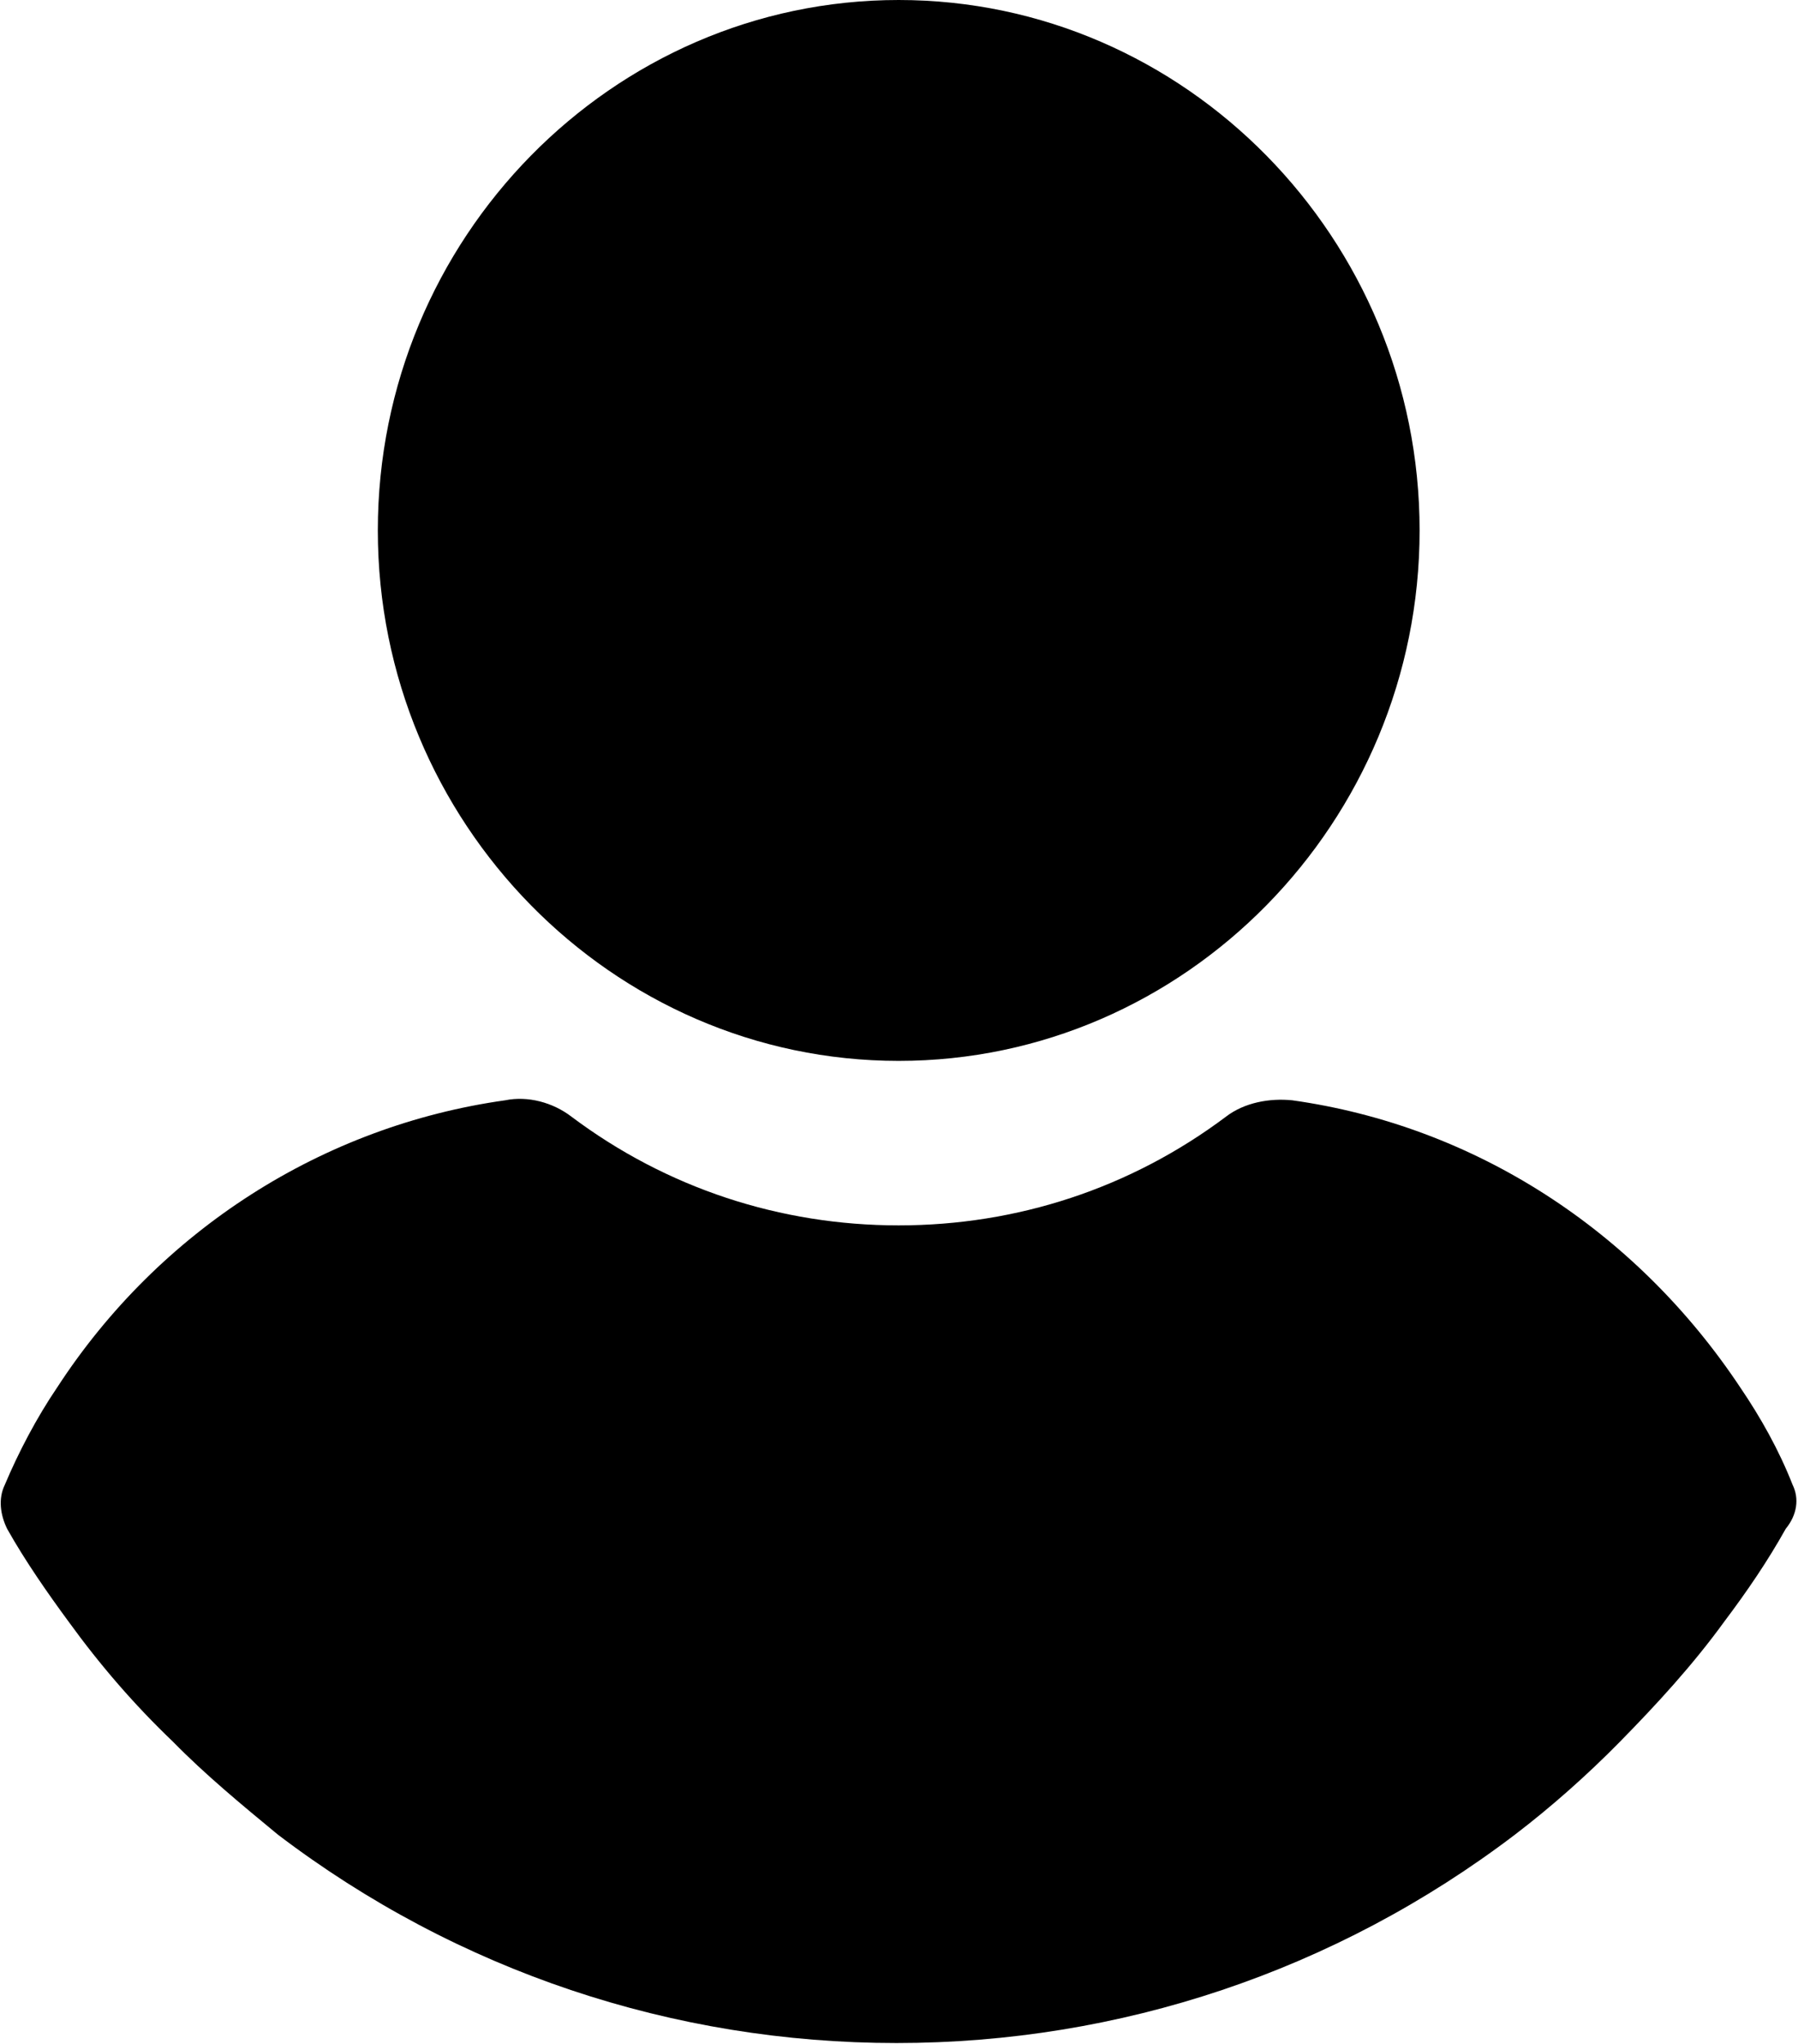
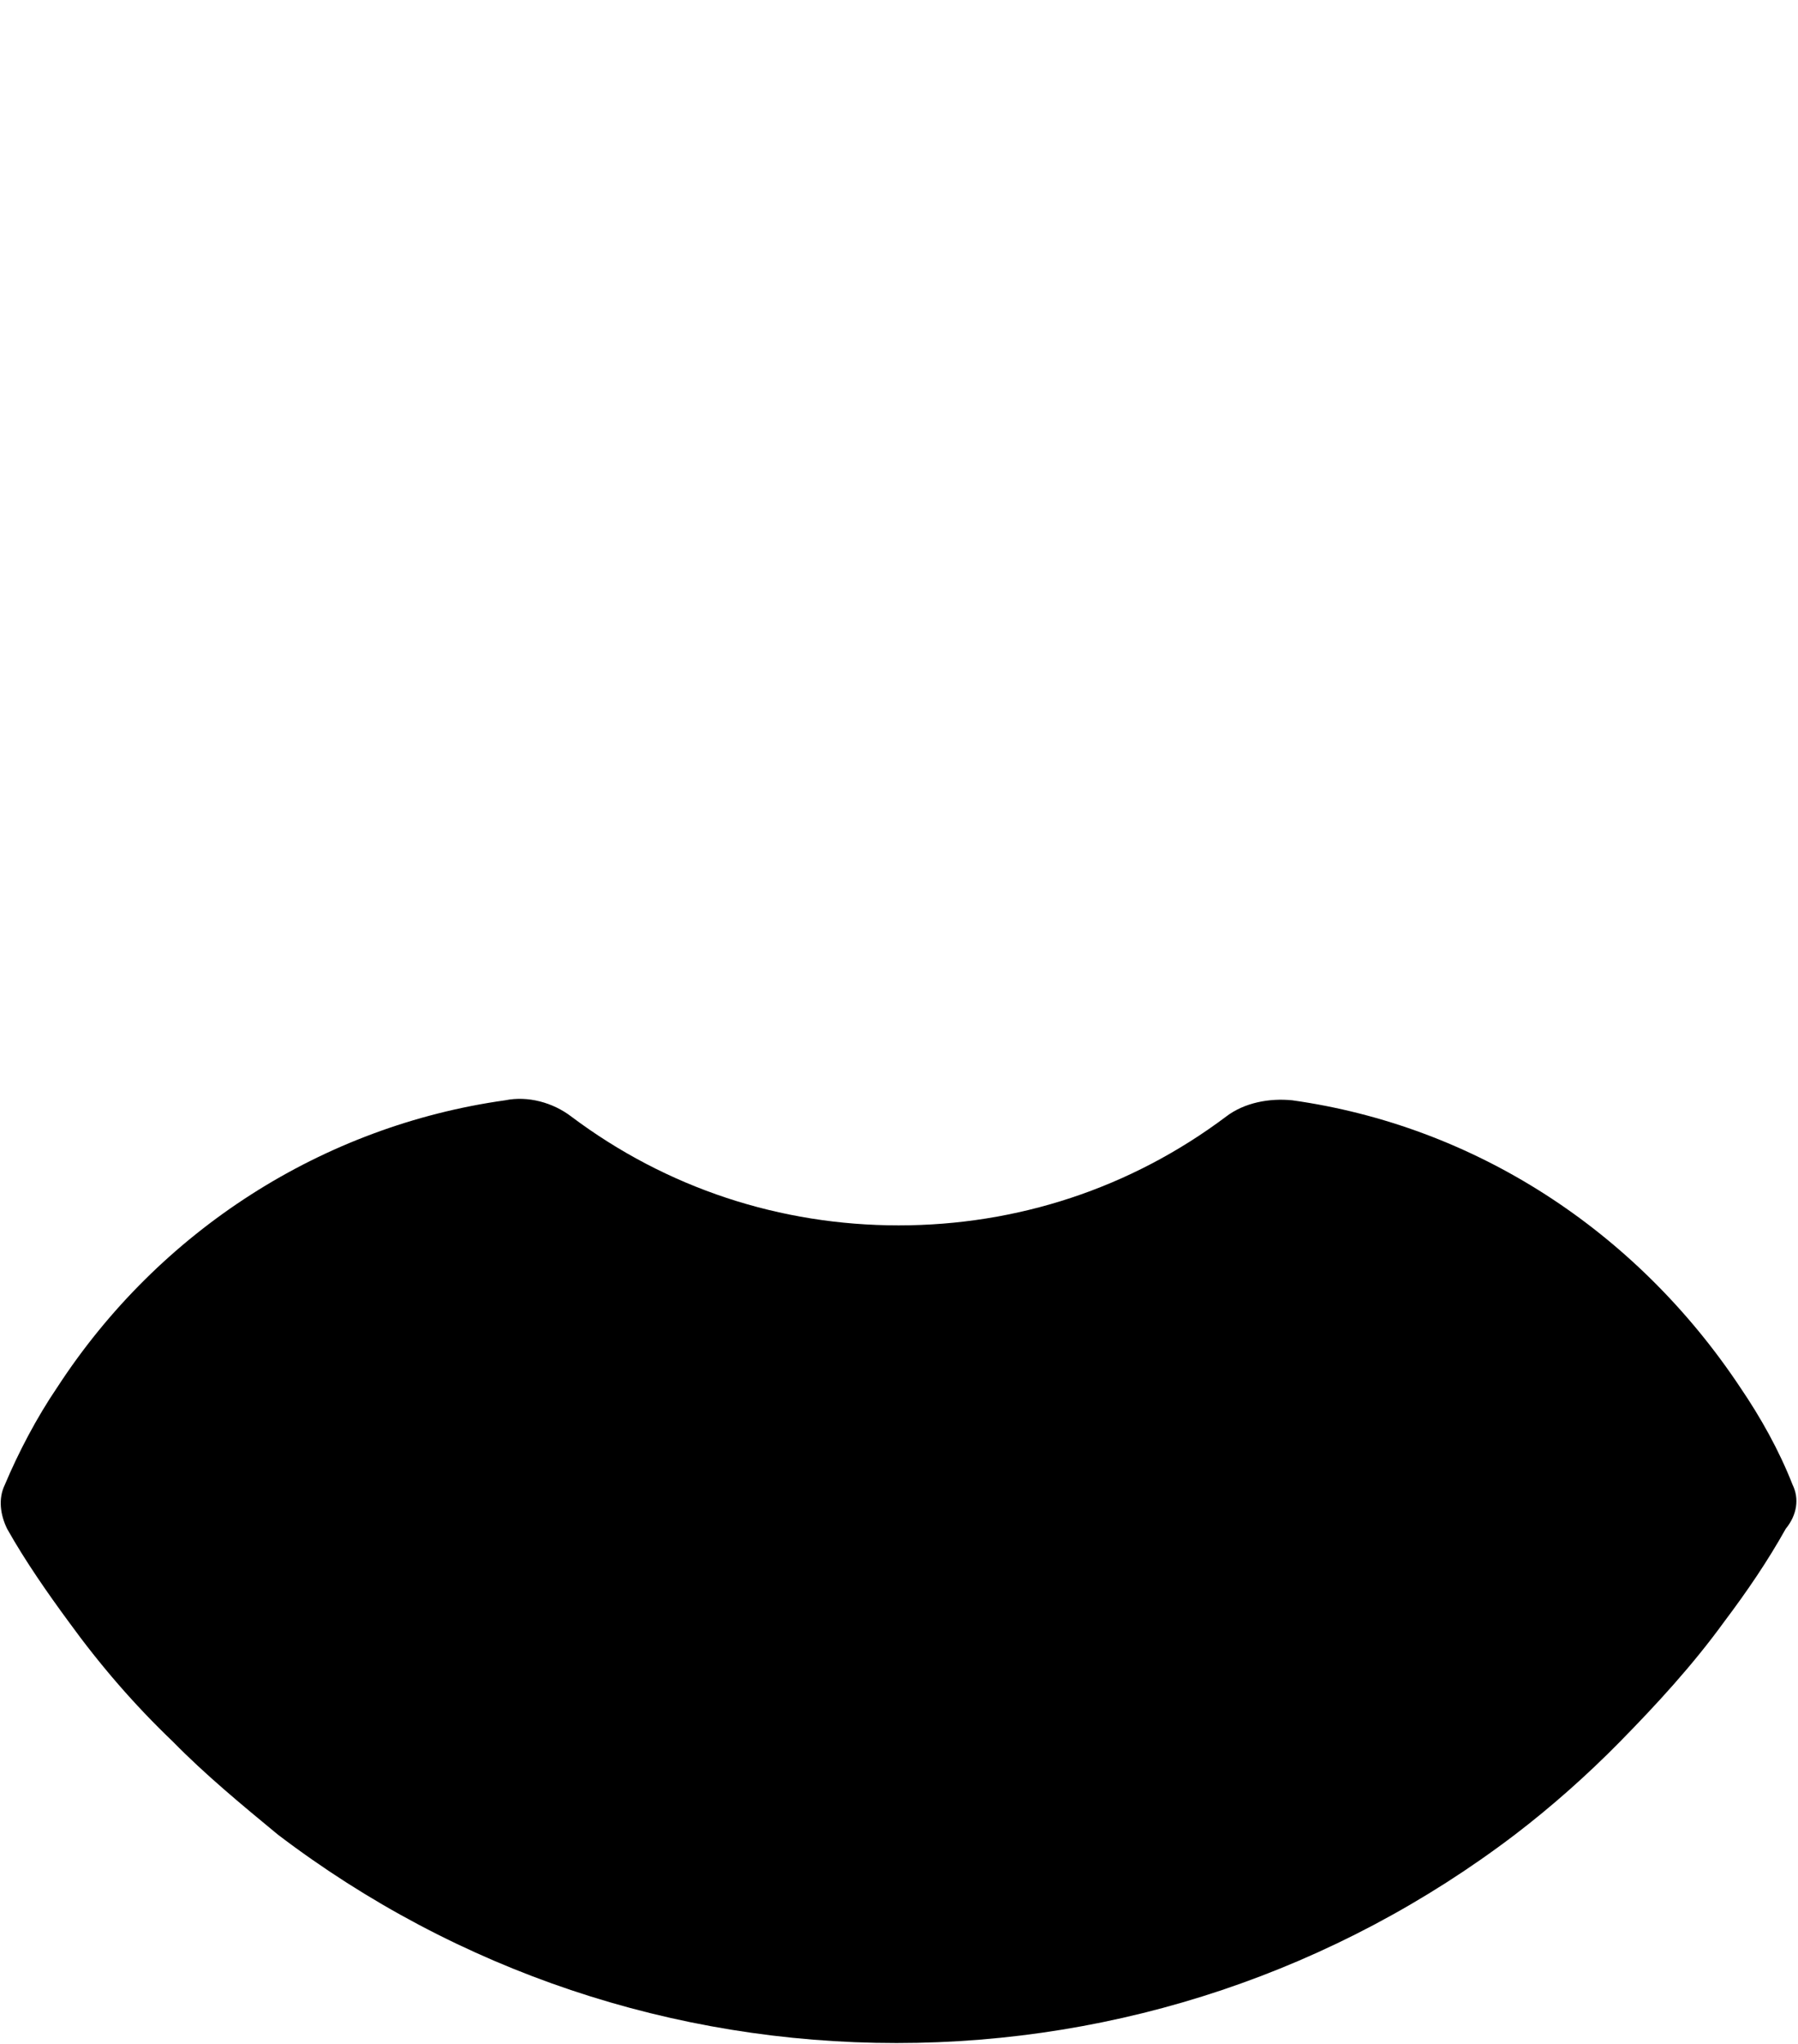
<svg xmlns="http://www.w3.org/2000/svg" width="22px" height="25px" viewBox="0 0 22 25" version="1.1">
  <title>28C8F3FF-964B-4741-97D4-75710B166DE8</title>
  <defs>
    <filter id="filter-1">
      <feColorMatrix in="SourceGraphic" type="matrix" values="0 0 0 0 1 0 0 0 0 0.467 0 0 0 0 0 0 0 0 1 0" />
    </filter>
  </defs>
  <g id="anasayfa" stroke="none" stroke-width="1" fill="none" fill-rule="evenodd">
    <g id="709722" transform="translate(-1350, -88)" filter="url(#filter-1)">
      <g transform="translate(1350, 88)">
-         <path d="M10.996,0 C7.49,0 4.623,2.918 4.623,6.488 C4.623,10.058 7.49,12.976 10.996,12.976 C14.503,12.976 17.37,10.058 17.37,6.488 C17.37,2.918 14.503,0 10.996,0 Z" id="Path" fill="#000000" fill-rule="nonzero" />
        <path d="M21.934,18.161 C21.767,17.736 21.544,17.339 21.294,16.971 C20.013,15.044 18.037,13.77 15.811,13.458 C15.533,13.43 15.227,13.486 15.004,13.656 C13.835,14.534 12.444,14.988 10.996,14.988 C9.549,14.988 8.158,14.534 6.989,13.656 C6.766,13.486 6.46,13.401 6.182,13.458 C3.955,13.77 1.952,15.044 0.699,16.971 C0.449,17.339 0.226,17.764 0.059,18.161 C-0.024,18.331 0.004,18.529 0.087,18.699 C0.31,19.096 0.588,19.493 0.838,19.833 C1.228,20.371 1.645,20.853 2.119,21.306 C2.508,21.703 2.953,22.071 3.399,22.439 C5.597,24.111 8.241,24.989 10.969,24.989 C13.696,24.989 16.34,24.111 18.538,22.439 C18.984,22.099 19.429,21.703 19.819,21.306 C20.264,20.853 20.709,20.371 21.099,19.833 C21.377,19.464 21.628,19.096 21.85,18.699 C21.989,18.529 22.017,18.331 21.934,18.161 Z" id="Path" fill="#000000" fill-rule="nonzero" />
      </g>
    </g>
  </g>
</svg>